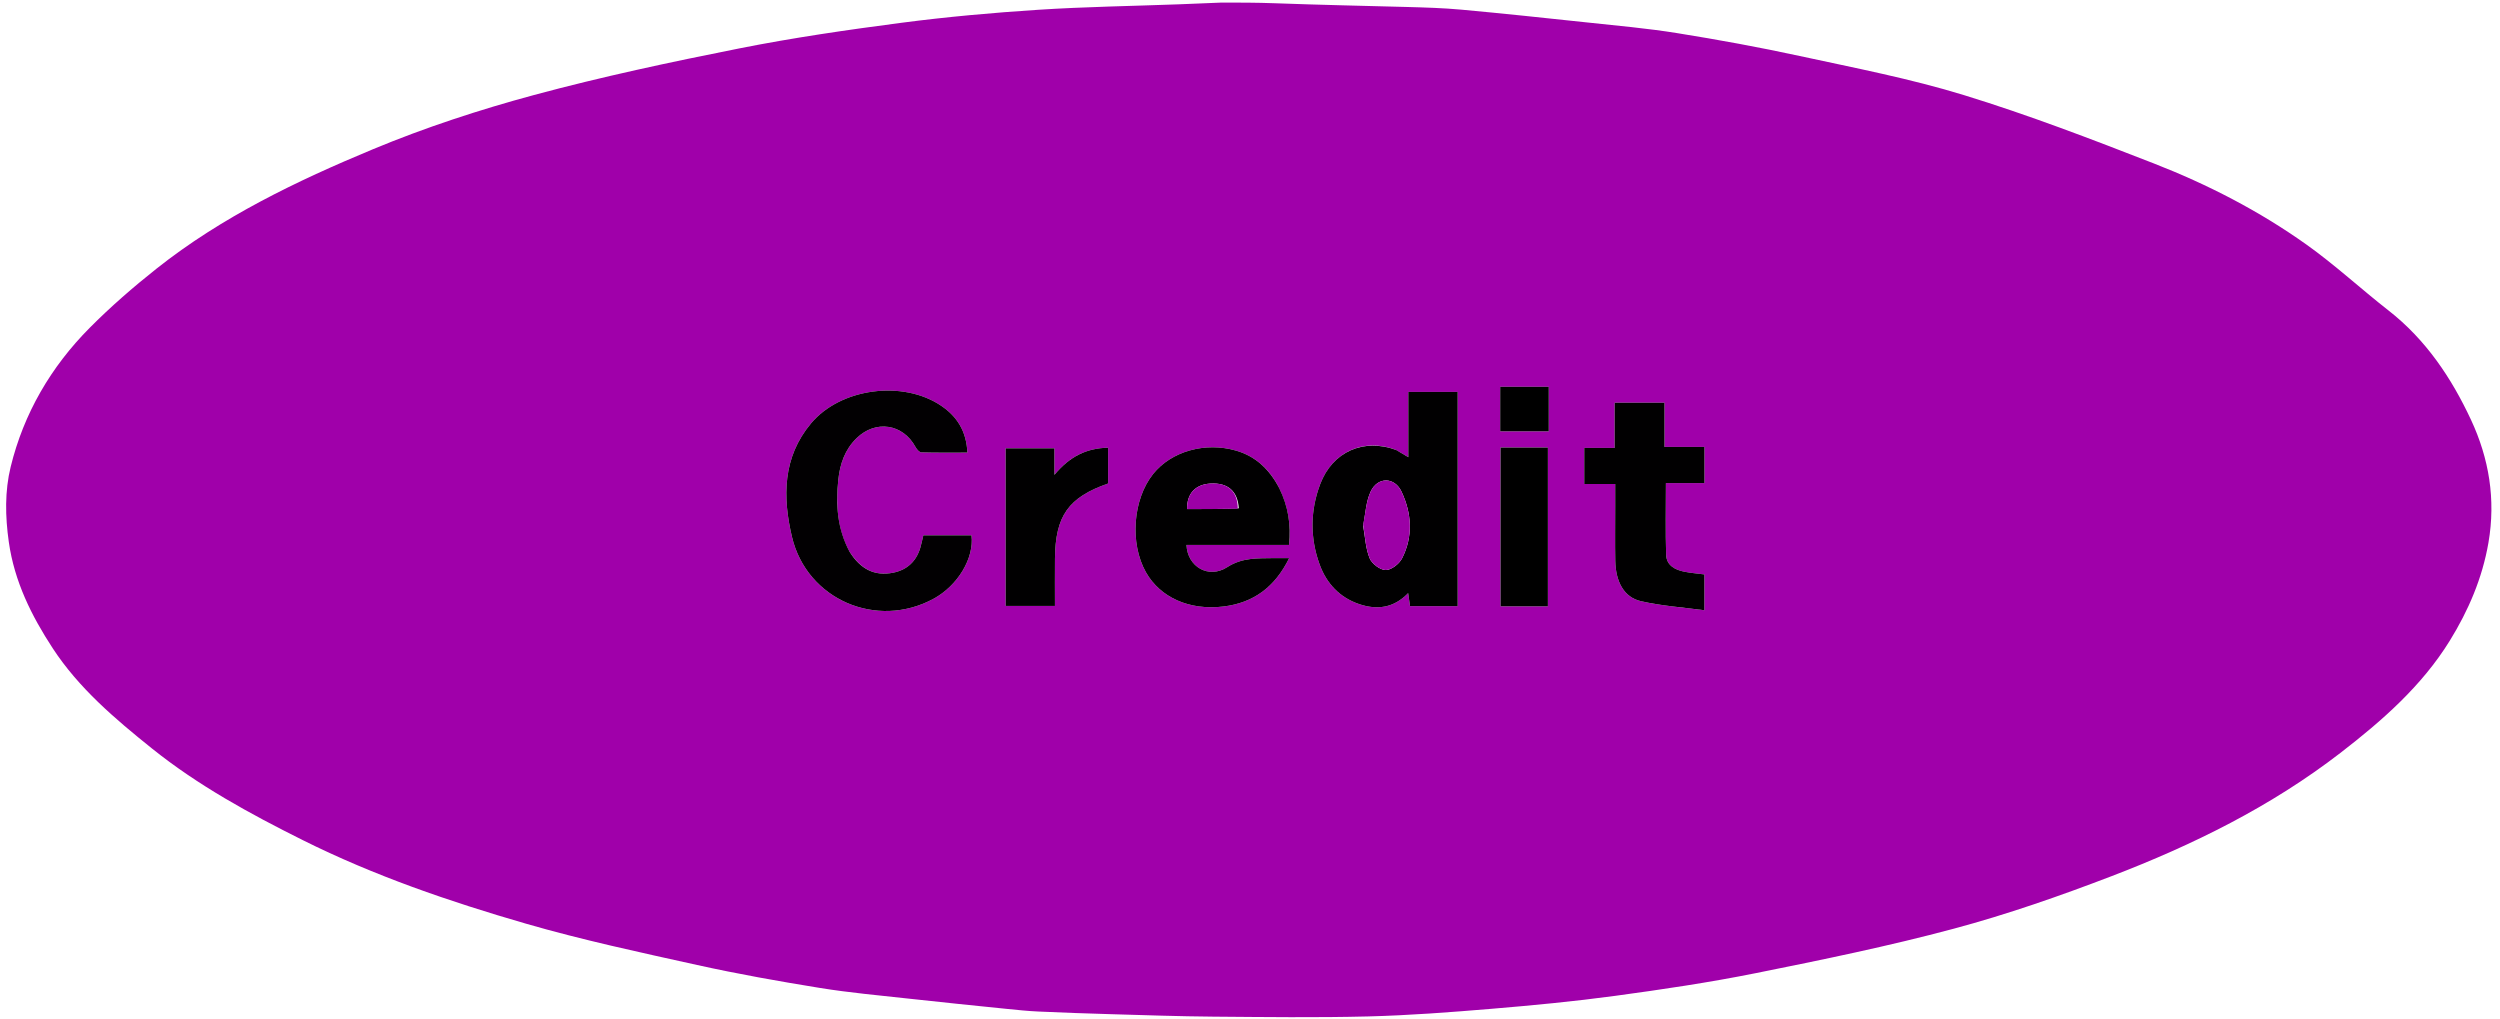
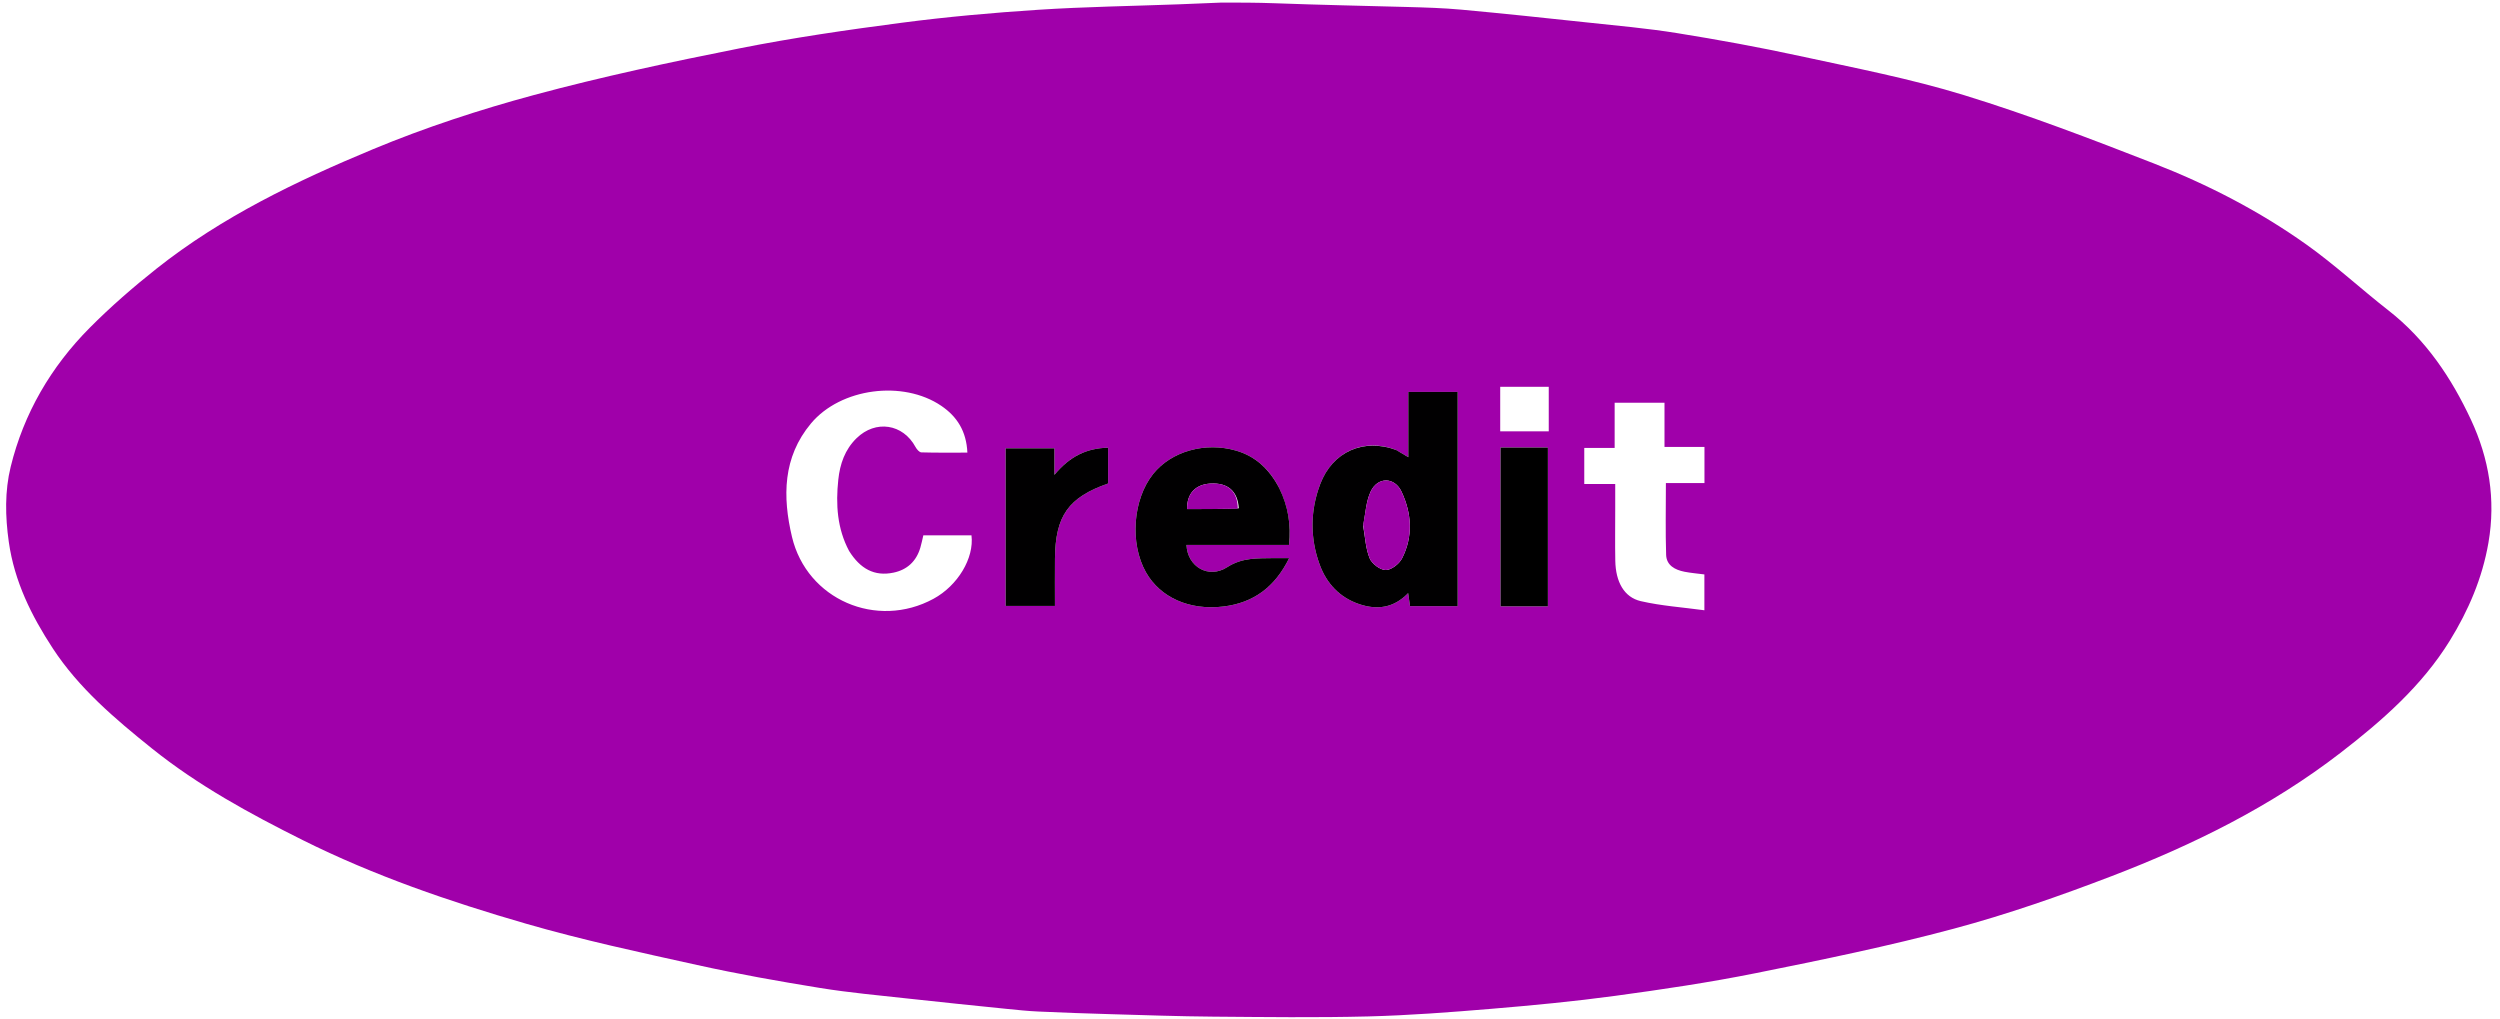
<svg xmlns="http://www.w3.org/2000/svg" version="1.1" id="Layer_1" x="0px" y="0px" width="100%" viewBox="0 0 972 396" enable-background="new 0 0 972 396" xml:space="preserve">
  <path fill="#A000AA" opacity="1" stroke="none" d=" M475,1   C481.688,1 488.375,1 495.85,1.27   C513.403,1.922 530.172,2.253 546.936,2.711   C554.046,2.906 561.172,3.111 568.249,3.762   C584.456,5.255 600.644,6.966 616.828,8.702   C628.586,9.964 640.391,10.998 652.055,12.875   C668.031,15.446 683.975,18.351 699.787,21.783   C721.174,26.425 742.767,30.582 763.641,36.999   C788.6,44.671 813.069,54.054 837.419,63.547   C858.373,71.716 878.411,82.042 896.771,95.107   C907.862,103 917.917,112.332 928.666,120.725   C943.187,132.065 953.146,146.966 960.741,163.261   C967.719,178.232 970.413,194.154 967.51,210.986   C965.116,224.872 959.685,237.424 952.49,249.083   C941.619,266.7 926.113,280.263 909.897,292.77   C882.934,313.566 852.63,328.516 821.016,340.639   C800.899,348.352 780.447,355.495 759.656,361.069   C734.273,367.875 708.459,373.17 682.678,378.353   C664.558,381.996 646.228,384.707 627.905,387.195   C611.949,389.362 595.894,390.888 579.843,392.228   C563.887,393.56 547.894,394.786 531.895,395.189   C511.864,395.695 491.809,395.436 471.767,395.273   C458.327,395.164 444.889,394.686 431.453,394.3   C422.179,394.034 412.906,393.703 403.638,393.28   C399.526,393.092 395.421,392.663 391.323,392.245   C378.733,390.96 366.141,389.689 353.562,388.297   C341.973,387.014 330.336,385.981 318.836,384.119   C302.862,381.533 286.903,378.696 271.107,375.204   C248.784,370.27 226.377,365.461 204.438,359.107   C174.747,350.509 145.463,340.486 117.693,326.628   C97.132,316.368 77.013,305.405 58.973,290.924   C44.64,279.419 30.616,267.511 20.516,252.073   C12.299,239.514 5.601,226.136 3.421,210.706   C2.017,200.768 1.843,190.949 4.147,181.521   C9.225,160.739 19.805,142.627 34.872,127.46   C42.998,119.28 51.77,111.655 60.812,104.487   C86.241,84.327 115.309,70.373 144.98,58.031   C165.299,49.579 186.41,42.666 207.67,36.929   C233.982,29.828 260.712,24.133 287.457,18.818   C308.317,14.672 329.422,11.616 350.52,8.854   C368.129,6.548 385.859,4.961 403.585,3.807   C421.762,2.625 439.999,2.361 458.209,1.683   C463.807,1.475 469.403,1.229 475,1  M542.435,174.79   C530.133,170.288 518.073,175.622 513.307,188.21   C509.413,198.496 509.302,209.12 513.087,219.498   C515.776,226.87 520.878,232.312 528.446,234.878   C535.341,237.215 541.848,236.47 547.486,230.598   C547.798,232.742 548.02,234.273 548.222,235.659   C554.646,235.659 560.731,235.659 566.742,235.659   C566.742,207.622 566.742,179.932 566.742,152.386   C560.23,152.386 554.158,152.386 547.553,152.386   C547.553,160.953 547.553,169.139 547.553,177.758   C545.676,176.621 544.407,175.852 542.435,174.79  M330.126,214.212   C325.471,205.471 324.912,196.107 325.929,186.509   C326.577,180.391 328.491,174.815 333.006,170.397   C340.426,163.135 351.075,164.754 355.961,173.813   C356.432,174.686 357.432,175.861 358.216,175.884   C364.116,176.059 370.024,175.979 376.116,175.979   C375.746,167.638 372.096,161.956 365.988,157.8   C351.107,147.678 326.836,150.835 315.303,164.642   C304.32,177.79 304.237,193.179 307.919,208.724   C313.698,233.123 340.888,244.808 362.958,232.801   C372.375,227.678 378.804,217.017 377.712,208.149   C371.599,208.149 365.466,208.149 358.988,208.149   C358.598,209.776 358.289,211.393 357.821,212.963   C356.254,218.223 352.725,221.526 347.399,222.64   C339.923,224.204 334.449,221.114 330.126,214.212  M497.17,189.437   C493.552,182.486 488.246,177.435 480.62,175.214   C468.591,171.71 455.397,175.471 448.363,184.261   C440.458,194.14 439.192,211.253 445.537,222.484   C451.103,232.337 462.49,237.401 475.622,235.816   C487.425,234.392 495.713,228.213 501.226,216.995   C498.675,216.995 496.875,216.963 495.076,217.001   C488.92,217.131 483.084,216.697 477.151,220.511   C469.868,225.193 461.665,220.336 461.302,211.881   C474.548,211.881 487.781,211.881 501.164,211.881   C502.004,203.926 500.825,196.839 497.17,189.437  M627.998,197.544   C627.999,204.376 627.902,211.21 628.026,218.04   C628.175,226.204 631.431,232.225 637.938,233.727   C645.925,235.569 654.21,236.122 662.665,237.273   C662.665,231.671 662.665,227.444 662.665,223.338   C659.85,222.97 657.356,222.777 654.919,222.294   C651.252,221.567 647.924,219.832 647.791,215.722   C647.496,206.643 647.699,197.547 647.699,187.828   C653.053,187.828 657.94,187.828 662.696,187.828   C662.696,182.92 662.696,178.655 662.696,173.769   C657.526,173.769 652.652,173.769 647.156,173.769   C647.156,167.58 647.156,162.017 647.156,156.587   C640.421,156.587 634.341,156.587 627.776,156.587   C627.776,162.565 627.776,168.15 627.776,174.154   C623.518,174.154 619.759,174.154 615.962,174.154   C615.962,178.976 615.962,183.355 615.962,188.188   C620.132,188.188 623.891,188.188 627.998,188.188   C627.998,191.285 627.998,193.922 627.998,197.544  M390.999,196.5   C390.999,209.581 390.999,222.663 390.999,235.593   C397.815,235.593 403.877,235.593 410.157,235.593   C410.157,229.195 410.111,223.204 410.166,217.214   C410.317,200.533 415.382,193.389 430.826,187.987   C430.826,183.401 430.826,178.813 430.826,174.074   C422.569,174.236 415.964,177.368 409.95,184.633   C409.95,179.991 409.95,177.219 409.95,174.307   C403.52,174.307 397.457,174.307 390.999,174.307   C390.999,181.573 390.999,188.537 390.999,196.5  M589.588,174   C587.495,174 585.402,174 583.408,174   C583.408,195.07 583.408,215.438 583.408,235.73   C589.759,235.73 595.698,235.73 601.818,235.73   C601.818,215.099 601.818,194.741 601.818,174   C597.833,174 594.197,174 589.588,174  M602.154,157.543   C602.154,155.129 602.154,152.716 602.154,150.389   C595.322,150.389 589.273,150.389 583.28,150.389   C583.28,156.372 583.28,161.961 583.28,167.693   C589.616,167.693 595.67,167.693 602.154,167.693   C602.154,164.435 602.154,161.474 602.154,157.543  z" />
  <path fill="#010001" opacity="1" stroke="none" d=" M542.787,174.937   C544.407,175.852 545.676,176.621 547.553,177.758   C547.553,169.139 547.553,160.953 547.553,152.386   C554.158,152.386 560.23,152.386 566.742,152.386   C566.742,179.932 566.742,207.622 566.742,235.659   C560.731,235.659 554.646,235.659 548.222,235.659   C548.02,234.273 547.798,232.742 547.486,230.598   C541.848,236.47 535.341,237.215 528.446,234.878   C520.878,232.312 515.776,226.87 513.087,219.498   C509.302,209.12 509.413,198.496 513.307,188.21   C518.073,175.622 530.133,170.288 542.787,174.937  M529.991,204.506   C530.755,208.717 530.935,213.165 532.513,217.045   C533.383,219.183 536.592,221.613 538.762,221.628   C540.918,221.643 544.003,219.263 545.101,217.122   C549.482,208.583 548.901,199.639 544.908,191.155   C542.194,185.388 535.622,185.342 532.918,191.116   C531.146,194.898 530.914,199.4 529.991,204.506  z" />
-   <path fill="#020002" opacity="1" stroke="none" d=" M330.32,214.528   C334.449,221.114 339.923,224.204 347.399,222.64   C352.725,221.526 356.254,218.223 357.821,212.963   C358.289,211.393 358.598,209.776 358.988,208.149   C365.466,208.149 371.599,208.149 377.712,208.149   C378.804,217.017 372.375,227.678 362.958,232.801   C340.888,244.808 313.698,233.123 307.919,208.724   C304.237,193.179 304.32,177.79 315.303,164.642   C326.836,150.835 351.107,147.678 365.988,157.8   C372.096,161.956 375.746,167.638 376.116,175.979   C370.024,175.979 364.116,176.059 358.216,175.884   C357.432,175.861 356.432,174.686 355.961,173.813   C351.075,164.754 340.426,163.135 333.006,170.397   C328.491,174.815 326.577,180.391 325.929,186.509   C324.912,196.107 325.471,205.471 330.32,214.528  z" />
-   <path fill="#010001" opacity="1" stroke="none" d=" M497.354,189.767   C500.825,196.839 502.004,203.926 501.164,211.881   C487.781,211.881 474.548,211.881 461.302,211.881   C461.665,220.336 469.868,225.193 477.151,220.511   C483.084,216.697 488.92,217.131 495.076,217.001   C496.875,216.963 498.675,216.995 501.226,216.995   C495.713,228.213 487.425,234.392 475.622,235.816   C462.49,237.401 451.103,232.337 445.537,222.484   C439.192,211.253 440.458,194.14 448.363,184.261   C455.397,175.471 468.591,171.71 480.62,175.214   C488.246,177.435 493.552,182.486 497.354,189.767  M481.651,197.633   C481.242,190.986 477.42,187.635 470.669,188.005   C464.778,188.328 461.399,191.917 461.544,197.934   C467.969,197.934 474.401,197.934 481.651,197.633  z" />
-   <path fill="#010001" opacity="1" stroke="none" d=" M627.998,197.052   C627.998,193.922 627.998,191.285 627.998,188.188   C623.891,188.188 620.132,188.188 615.962,188.188   C615.962,183.355 615.962,178.976 615.962,174.154   C619.759,174.154 623.518,174.154 627.776,174.154   C627.776,168.15 627.776,162.565 627.776,156.587   C634.341,156.587 640.421,156.587 647.156,156.587   C647.156,162.017 647.156,167.58 647.156,173.769   C652.652,173.769 657.526,173.769 662.696,173.769   C662.696,178.655 662.696,182.92 662.696,187.828   C657.94,187.828 653.053,187.828 647.699,187.828   C647.699,197.547 647.496,206.643 647.791,215.722   C647.924,219.832 651.252,221.567 654.919,222.294   C657.356,222.777 659.85,222.97 662.665,223.338   C662.665,227.444 662.665,231.671 662.665,237.273   C654.21,236.122 645.925,235.569 637.938,233.727   C631.431,232.225 628.175,226.204 628.026,218.04   C627.902,211.21 627.999,204.376 627.998,197.052  z" />
+   <path fill="#010001" opacity="1" stroke="none" d=" M497.354,189.767   C500.825,196.839 502.004,203.926 501.164,211.881   C487.781,211.881 474.548,211.881 461.302,211.881   C461.665,220.336 469.868,225.193 477.151,220.511   C483.084,216.697 488.92,217.131 495.076,217.001   C496.875,216.963 498.675,216.995 501.226,216.995   C495.713,228.213 487.425,234.392 475.622,235.816   C462.49,237.401 451.103,232.337 445.537,222.484   C439.192,211.253 440.458,194.14 448.363,184.261   C455.397,175.471 468.591,171.71 480.62,175.214   C488.246,177.435 493.552,182.486 497.354,189.767  M481.651,197.633   C481.242,190.986 477.42,187.635 470.669,188.005   C464.778,188.328 461.399,191.917 461.544,197.934   C467.969,197.934 474.401,197.934 481.651,197.633  " />
  <path fill="#010001" opacity="1" stroke="none" d=" M390.999,196   C390.999,188.537 390.999,181.573 390.999,174.307   C397.457,174.307 403.52,174.307 409.95,174.307   C409.95,177.219 409.95,179.991 409.95,184.633   C415.964,177.368 422.569,174.236 430.826,174.074   C430.826,178.813 430.826,183.401 430.826,187.987   C415.382,193.389 410.317,200.533 410.166,217.214   C410.111,223.204 410.157,229.195 410.157,235.593   C403.877,235.593 397.815,235.593 390.999,235.593   C390.999,222.663 390.999,209.581 390.999,196  z" />
  <path fill="#000000" opacity="1" stroke="none" d=" M590.075,174   C594.197,174 597.833,174 601.818,174   C601.818,194.741 601.818,215.099 601.818,235.73   C595.698,235.73 589.759,235.73 583.408,235.73   C583.408,215.438 583.408,195.07 583.408,174   C585.402,174 587.495,174 590.075,174  z" />
-   <path fill="#000000" opacity="1" stroke="none" d=" M602.154,158.028   C602.154,161.474 602.154,164.435 602.154,167.693   C595.67,167.693 589.616,167.693 583.28,167.693   C583.28,161.961 583.28,156.372 583.28,150.389   C589.273,150.389 595.322,150.389 602.154,150.389   C602.154,152.716 602.154,155.129 602.154,158.028  z" />
  <path fill="#9C00A6" opacity="1" stroke="none" d=" M529.992,204.043   C530.914,199.4 531.146,194.898 532.918,191.116   C535.622,185.342 542.194,185.388 544.908,191.155   C548.901,199.639 549.482,208.583 545.101,217.122   C544.003,219.263 540.918,221.643 538.762,221.628   C536.592,221.613 533.383,219.183 532.513,217.045   C530.935,213.165 530.755,208.717 529.992,204.043  z" />
  <path fill="#9C00A6" opacity="1" stroke="none" d=" M481.242,197.784   C474.401,197.934 467.969,197.934 461.544,197.934   C461.399,191.917 464.778,188.328 470.669,188.005   C477.42,187.635 481.242,190.986 481.242,197.784  z" />
</svg>